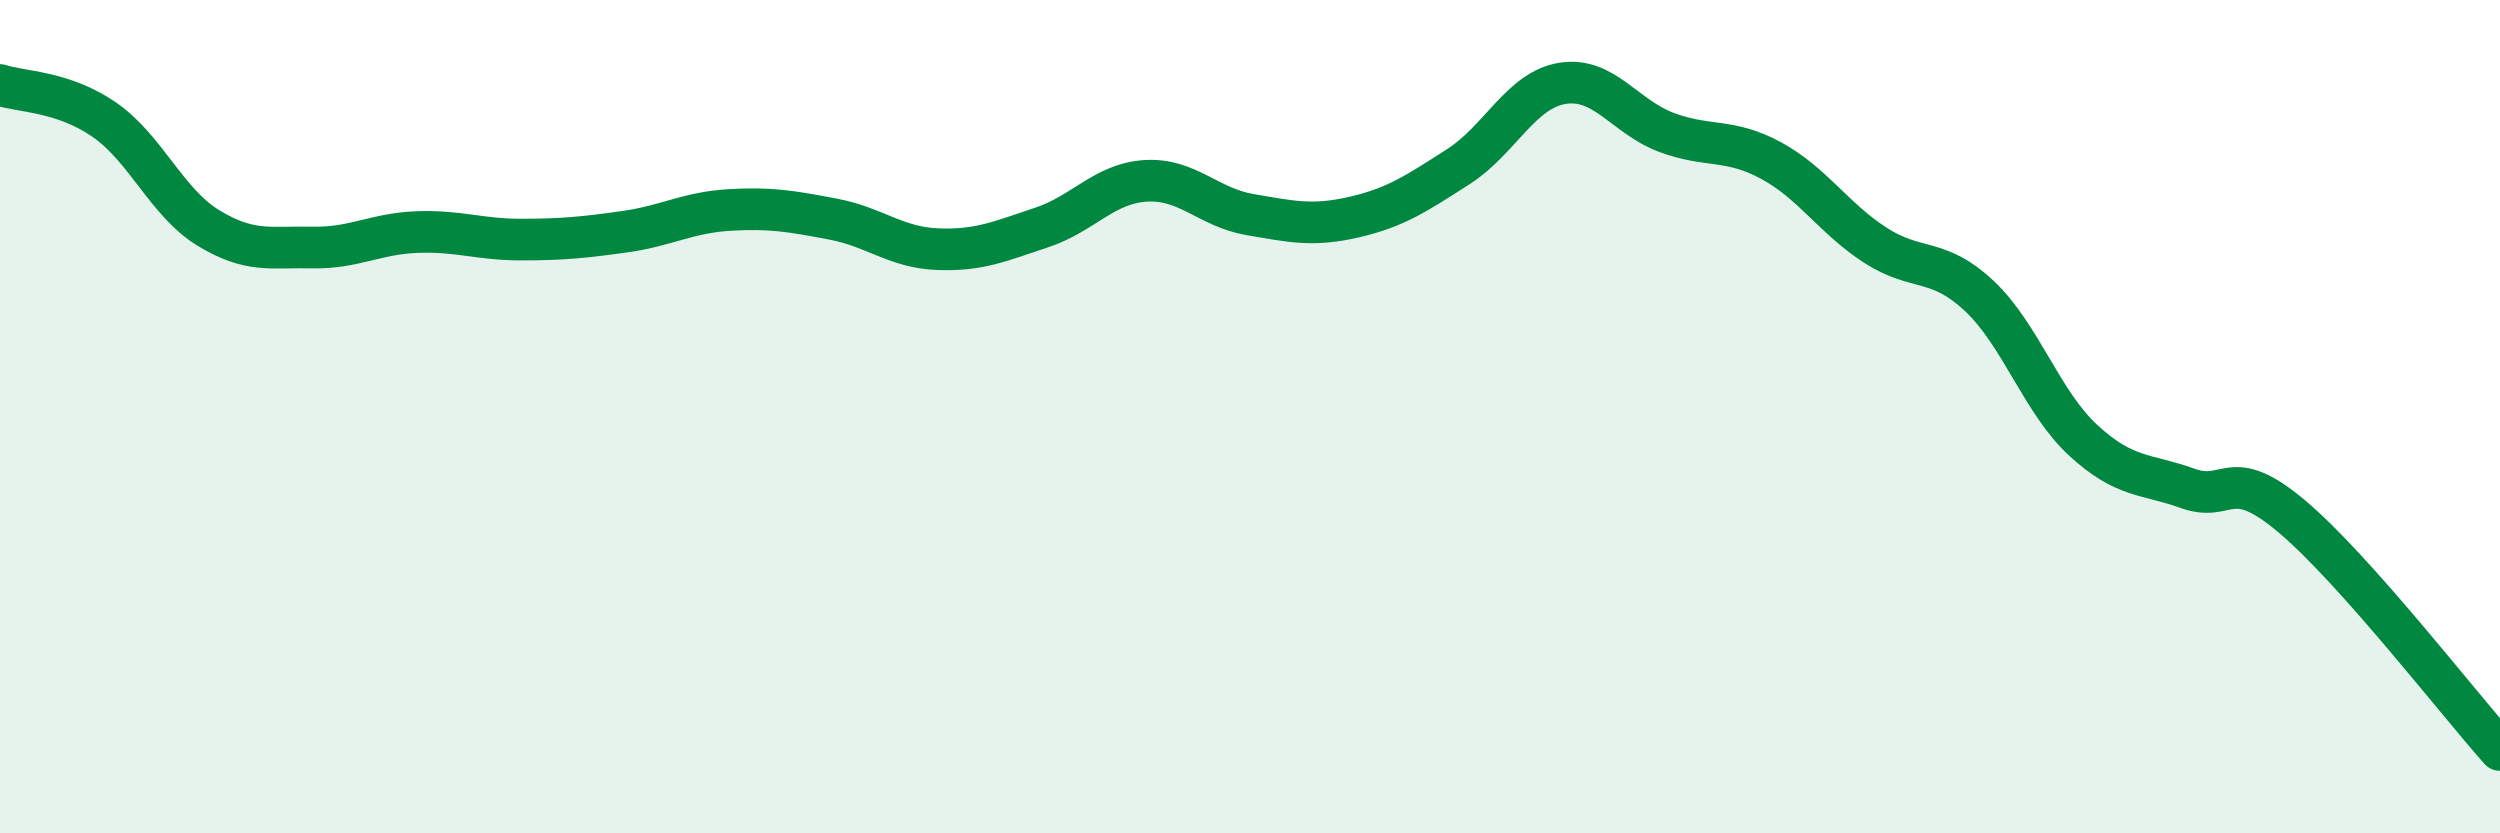
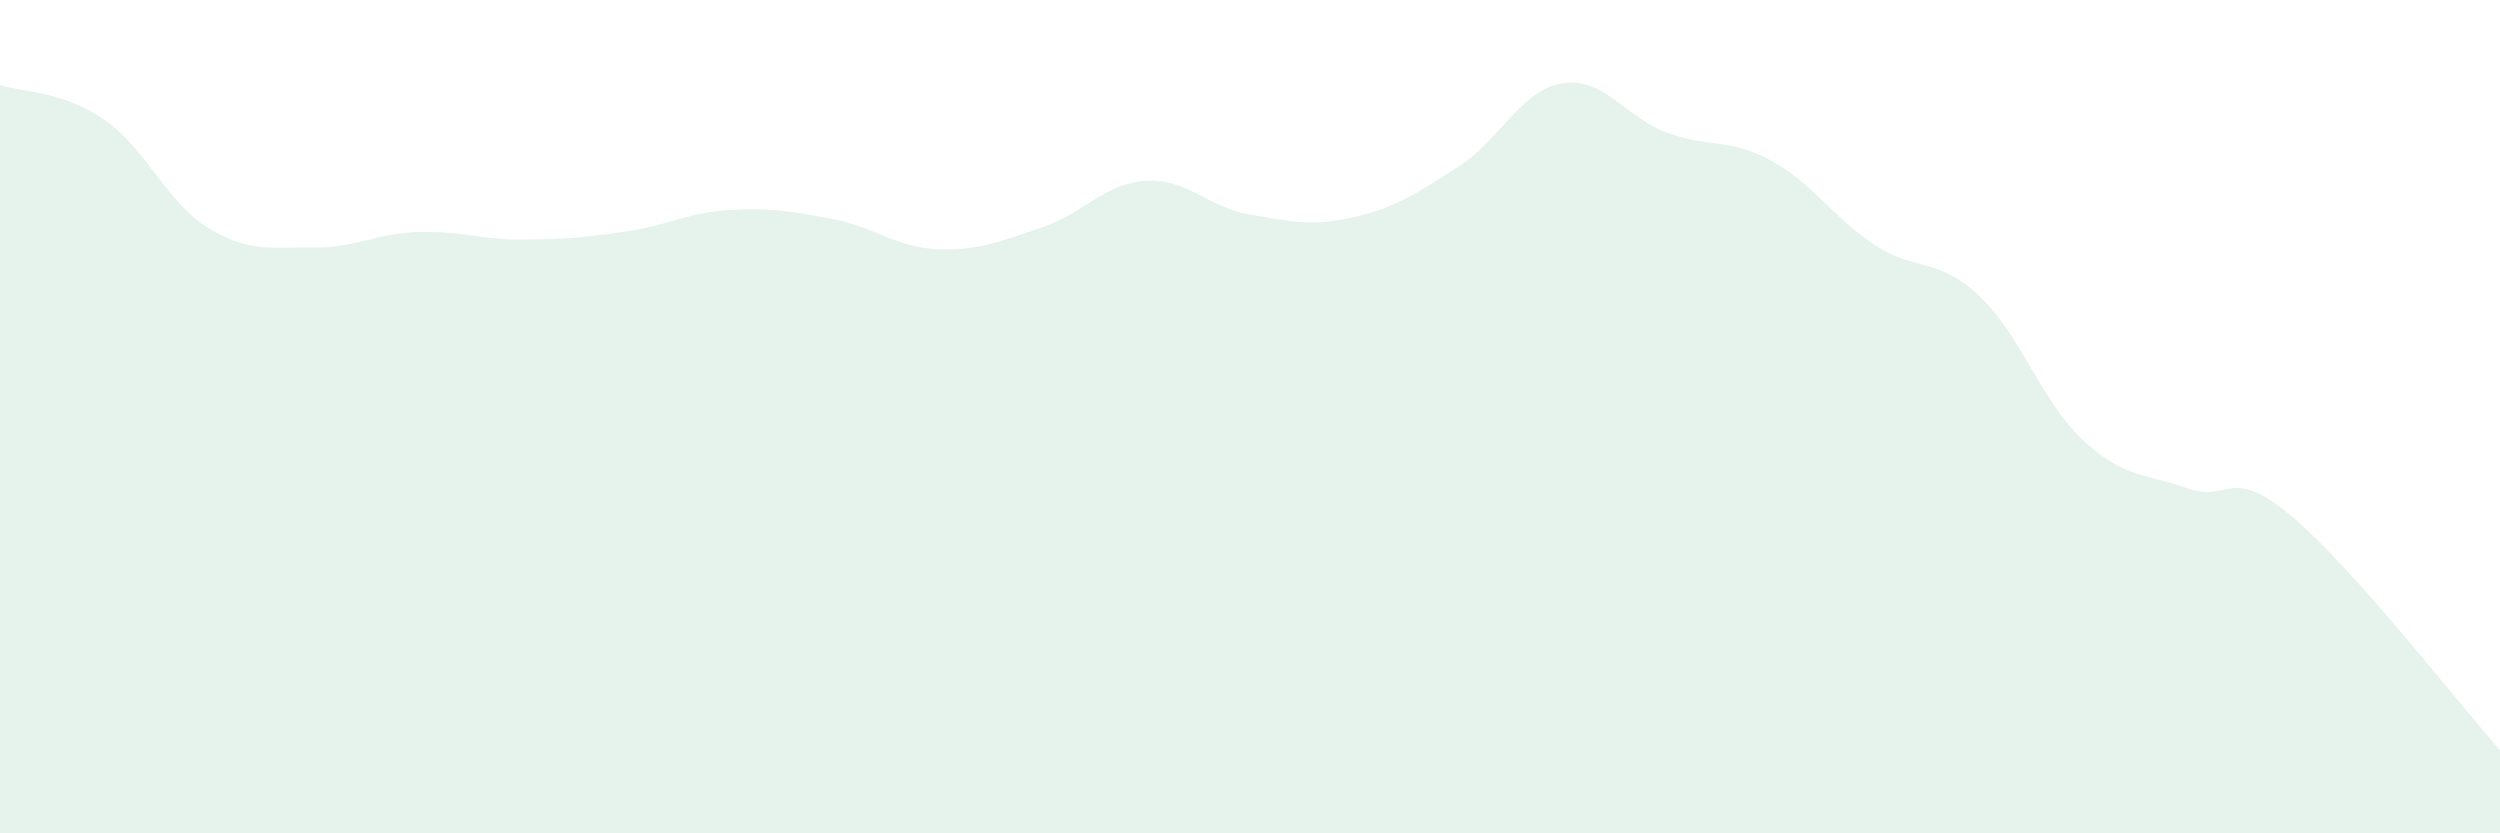
<svg xmlns="http://www.w3.org/2000/svg" width="60" height="20" viewBox="0 0 60 20">
  <path d="M 0,2.04 C 0.5,2.21 1.5,2.18 2.5,2.87 C 3.5,3.56 4,4.86 5,5.47 C 6,6.08 6.5,5.92 7.5,5.94 C 8.5,5.96 9,5.61 10,5.57 C 11,5.53 11.5,5.75 12.5,5.75 C 13.5,5.75 14,5.7 15,5.56 C 16,5.42 16.5,5.1 17.5,5.04 C 18.5,4.98 19,5.07 20,5.26 C 21,5.45 21.5,5.94 22.5,5.98 C 23.5,6.02 24,5.79 25,5.46 C 26,5.13 26.5,4.4 27.5,4.34 C 28.5,4.28 29,4.98 30,5.15 C 31,5.32 31.5,5.44 32.5,5.21 C 33.5,4.98 34,4.64 35,4 C 36,3.36 36.5,2.16 37.5,2 C 38.5,1.84 39,2.81 40,3.18 C 41,3.55 41.5,3.31 42.5,3.85 C 43.5,4.39 44,5.23 45,5.88 C 46,6.53 46.5,6.16 47.5,7.1 C 48.5,8.04 49,9.65 50,10.57 C 51,11.49 51.5,11.36 52.5,11.72 C 53.5,12.08 53.5,11.13 55,12.39 C 56.5,13.65 59,16.88 60,18L60 20L0 20Z" fill="#008740" opacity="0.1" stroke-linecap="round" stroke-linejoin="round" />
-   <path d="M 0,2.04 C 0.5,2.21 1.5,2.18 2.5,2.87 C 3.5,3.56 4,4.86 5,5.47 C 6,6.08 6.5,5.92 7.5,5.94 C 8.5,5.96 9,5.61 10,5.57 C 11,5.53 11.5,5.75 12.5,5.75 C 13.5,5.75 14,5.7 15,5.56 C 16,5.42 16.5,5.1 17.5,5.04 C 18.5,4.98 19,5.07 20,5.26 C 21,5.45 21.5,5.94 22.5,5.98 C 23.5,6.02 24,5.79 25,5.46 C 26,5.13 26.5,4.4 27.5,4.34 C 28.5,4.28 29,4.98 30,5.15 C 31,5.32 31.5,5.44 32.5,5.21 C 33.5,4.98 34,4.64 35,4 C 36,3.36 36.5,2.16 37.5,2 C 38.5,1.84 39,2.81 40,3.18 C 41,3.55 41.5,3.31 42.5,3.85 C 43.5,4.39 44,5.23 45,5.88 C 46,6.53 46.5,6.16 47.5,7.1 C 48.5,8.04 49,9.65 50,10.57 C 51,11.49 51.5,11.36 52.5,11.72 C 53.5,12.08 53.5,11.13 55,12.39 C 56.5,13.65 59,16.88 60,18" stroke="#008740" stroke-width="1" fill="none" stroke-linecap="round" stroke-linejoin="round" />
</svg>